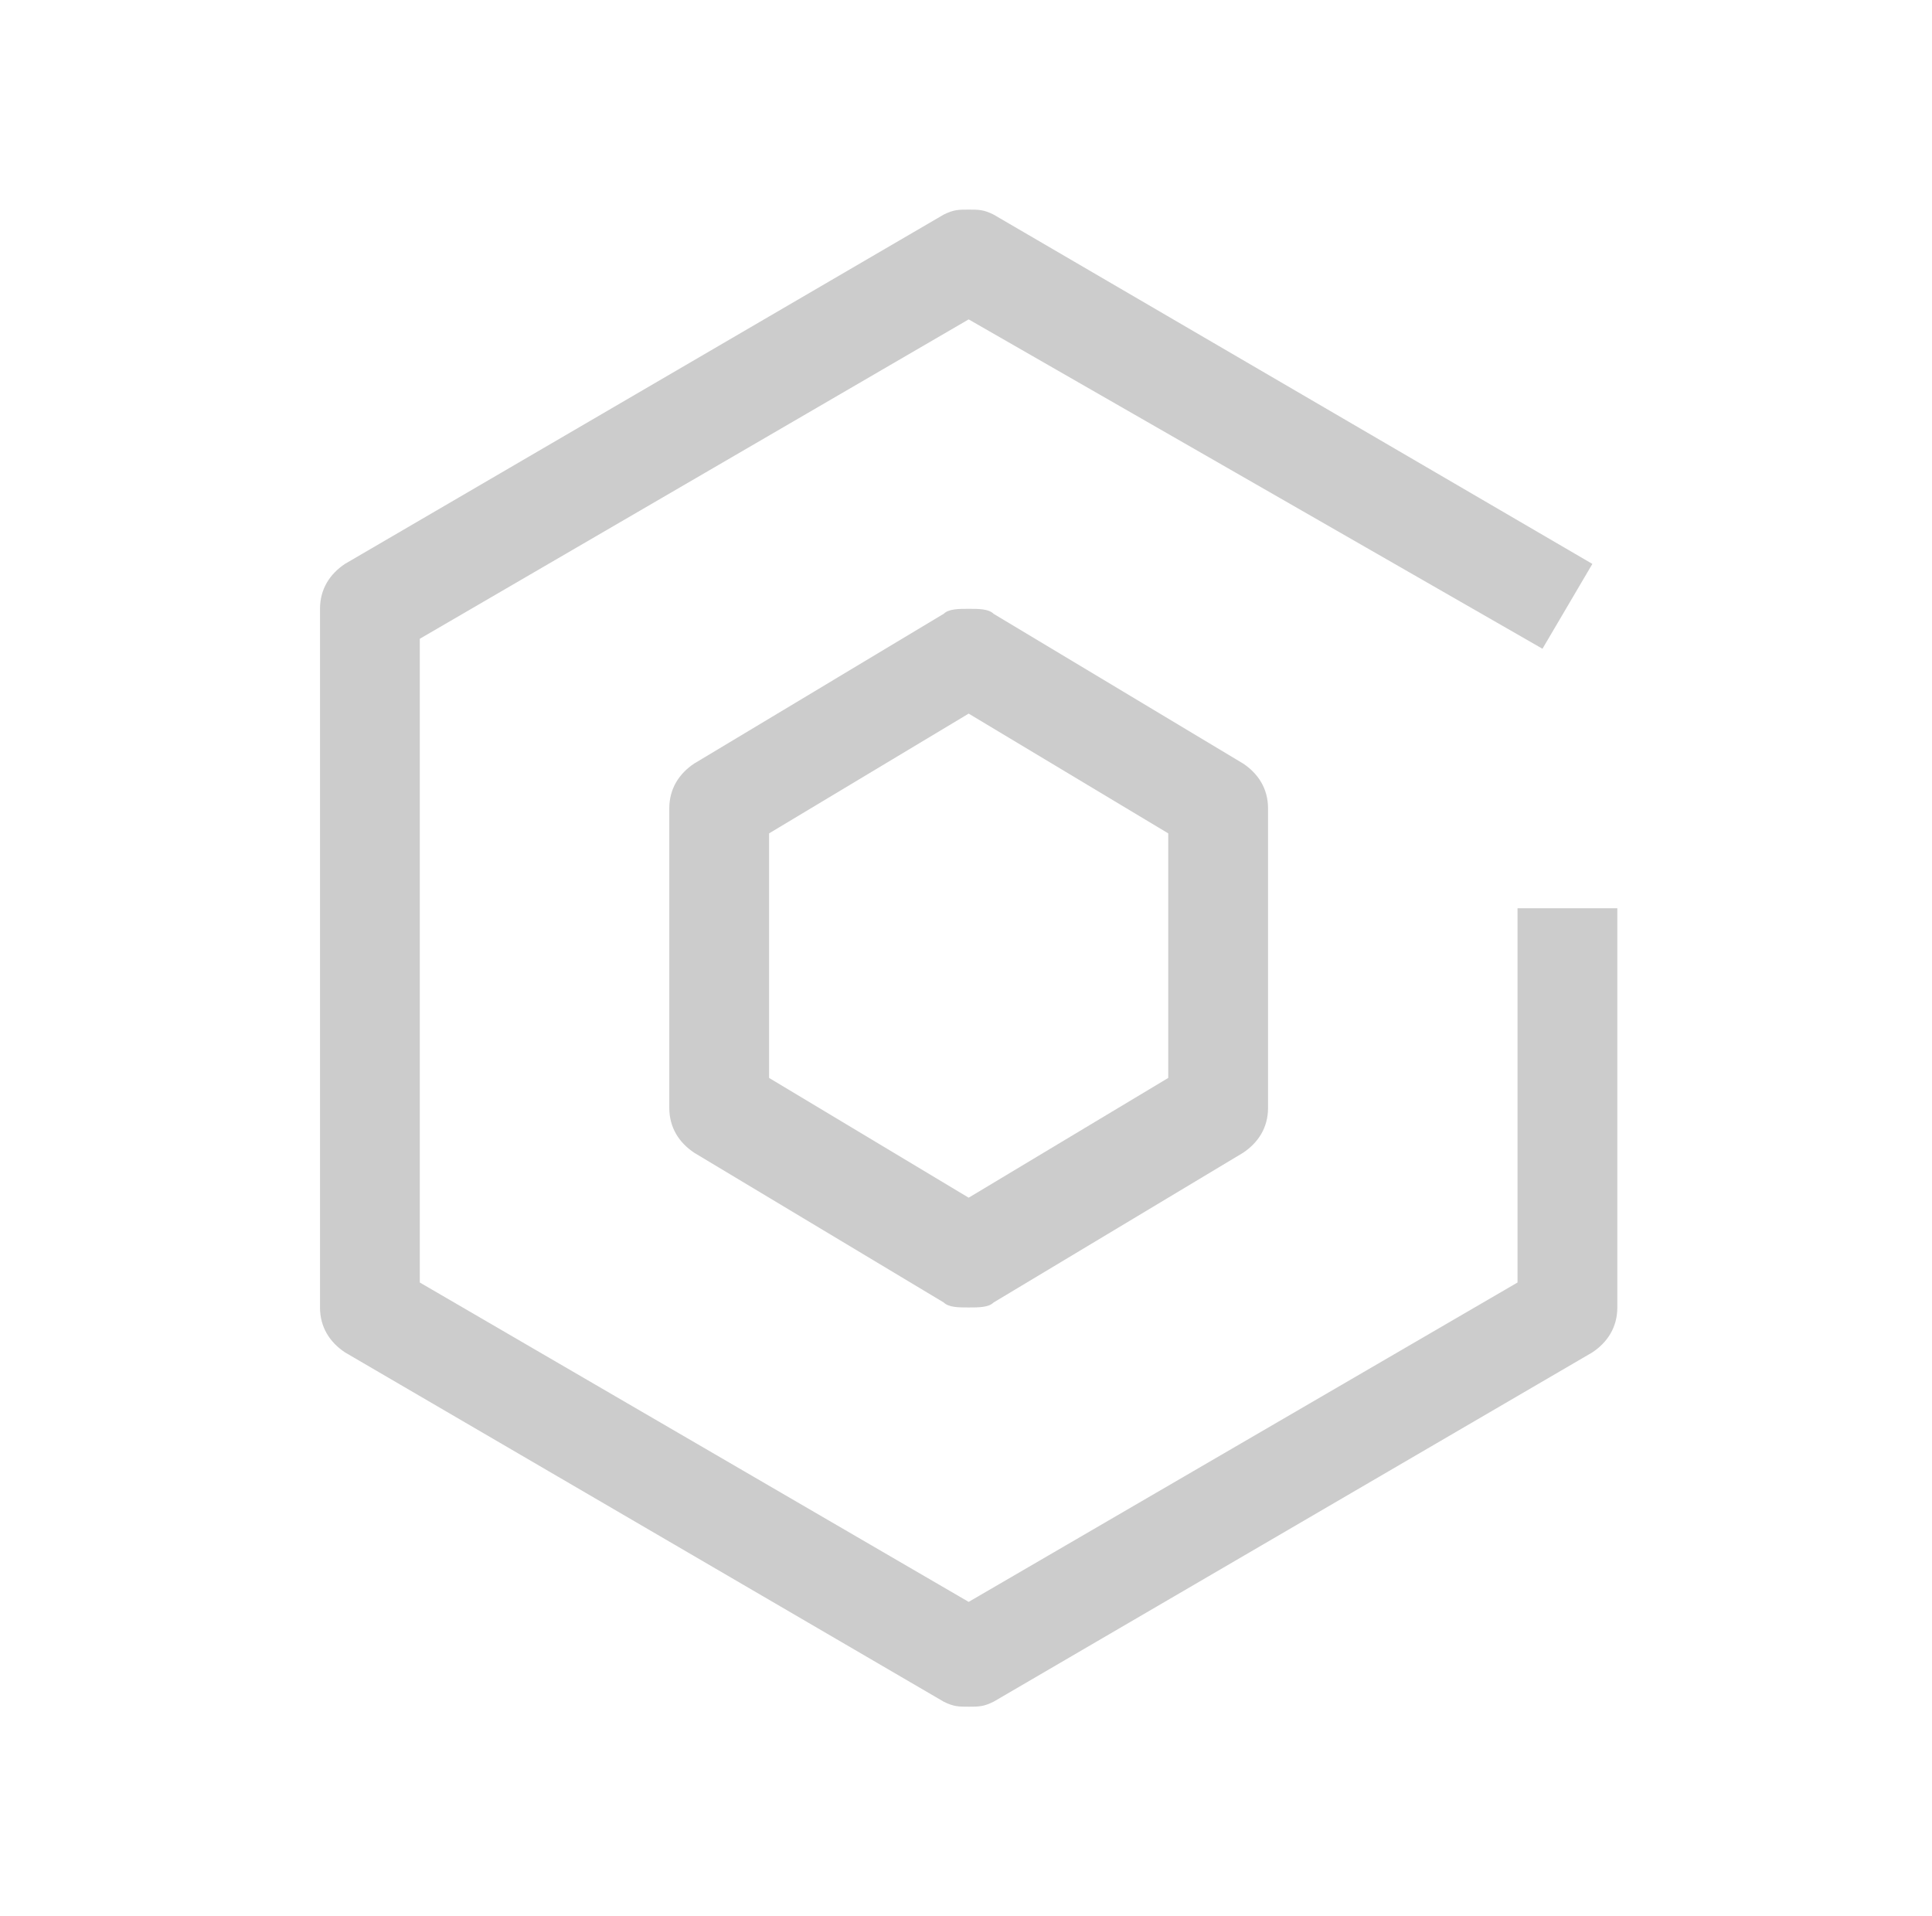
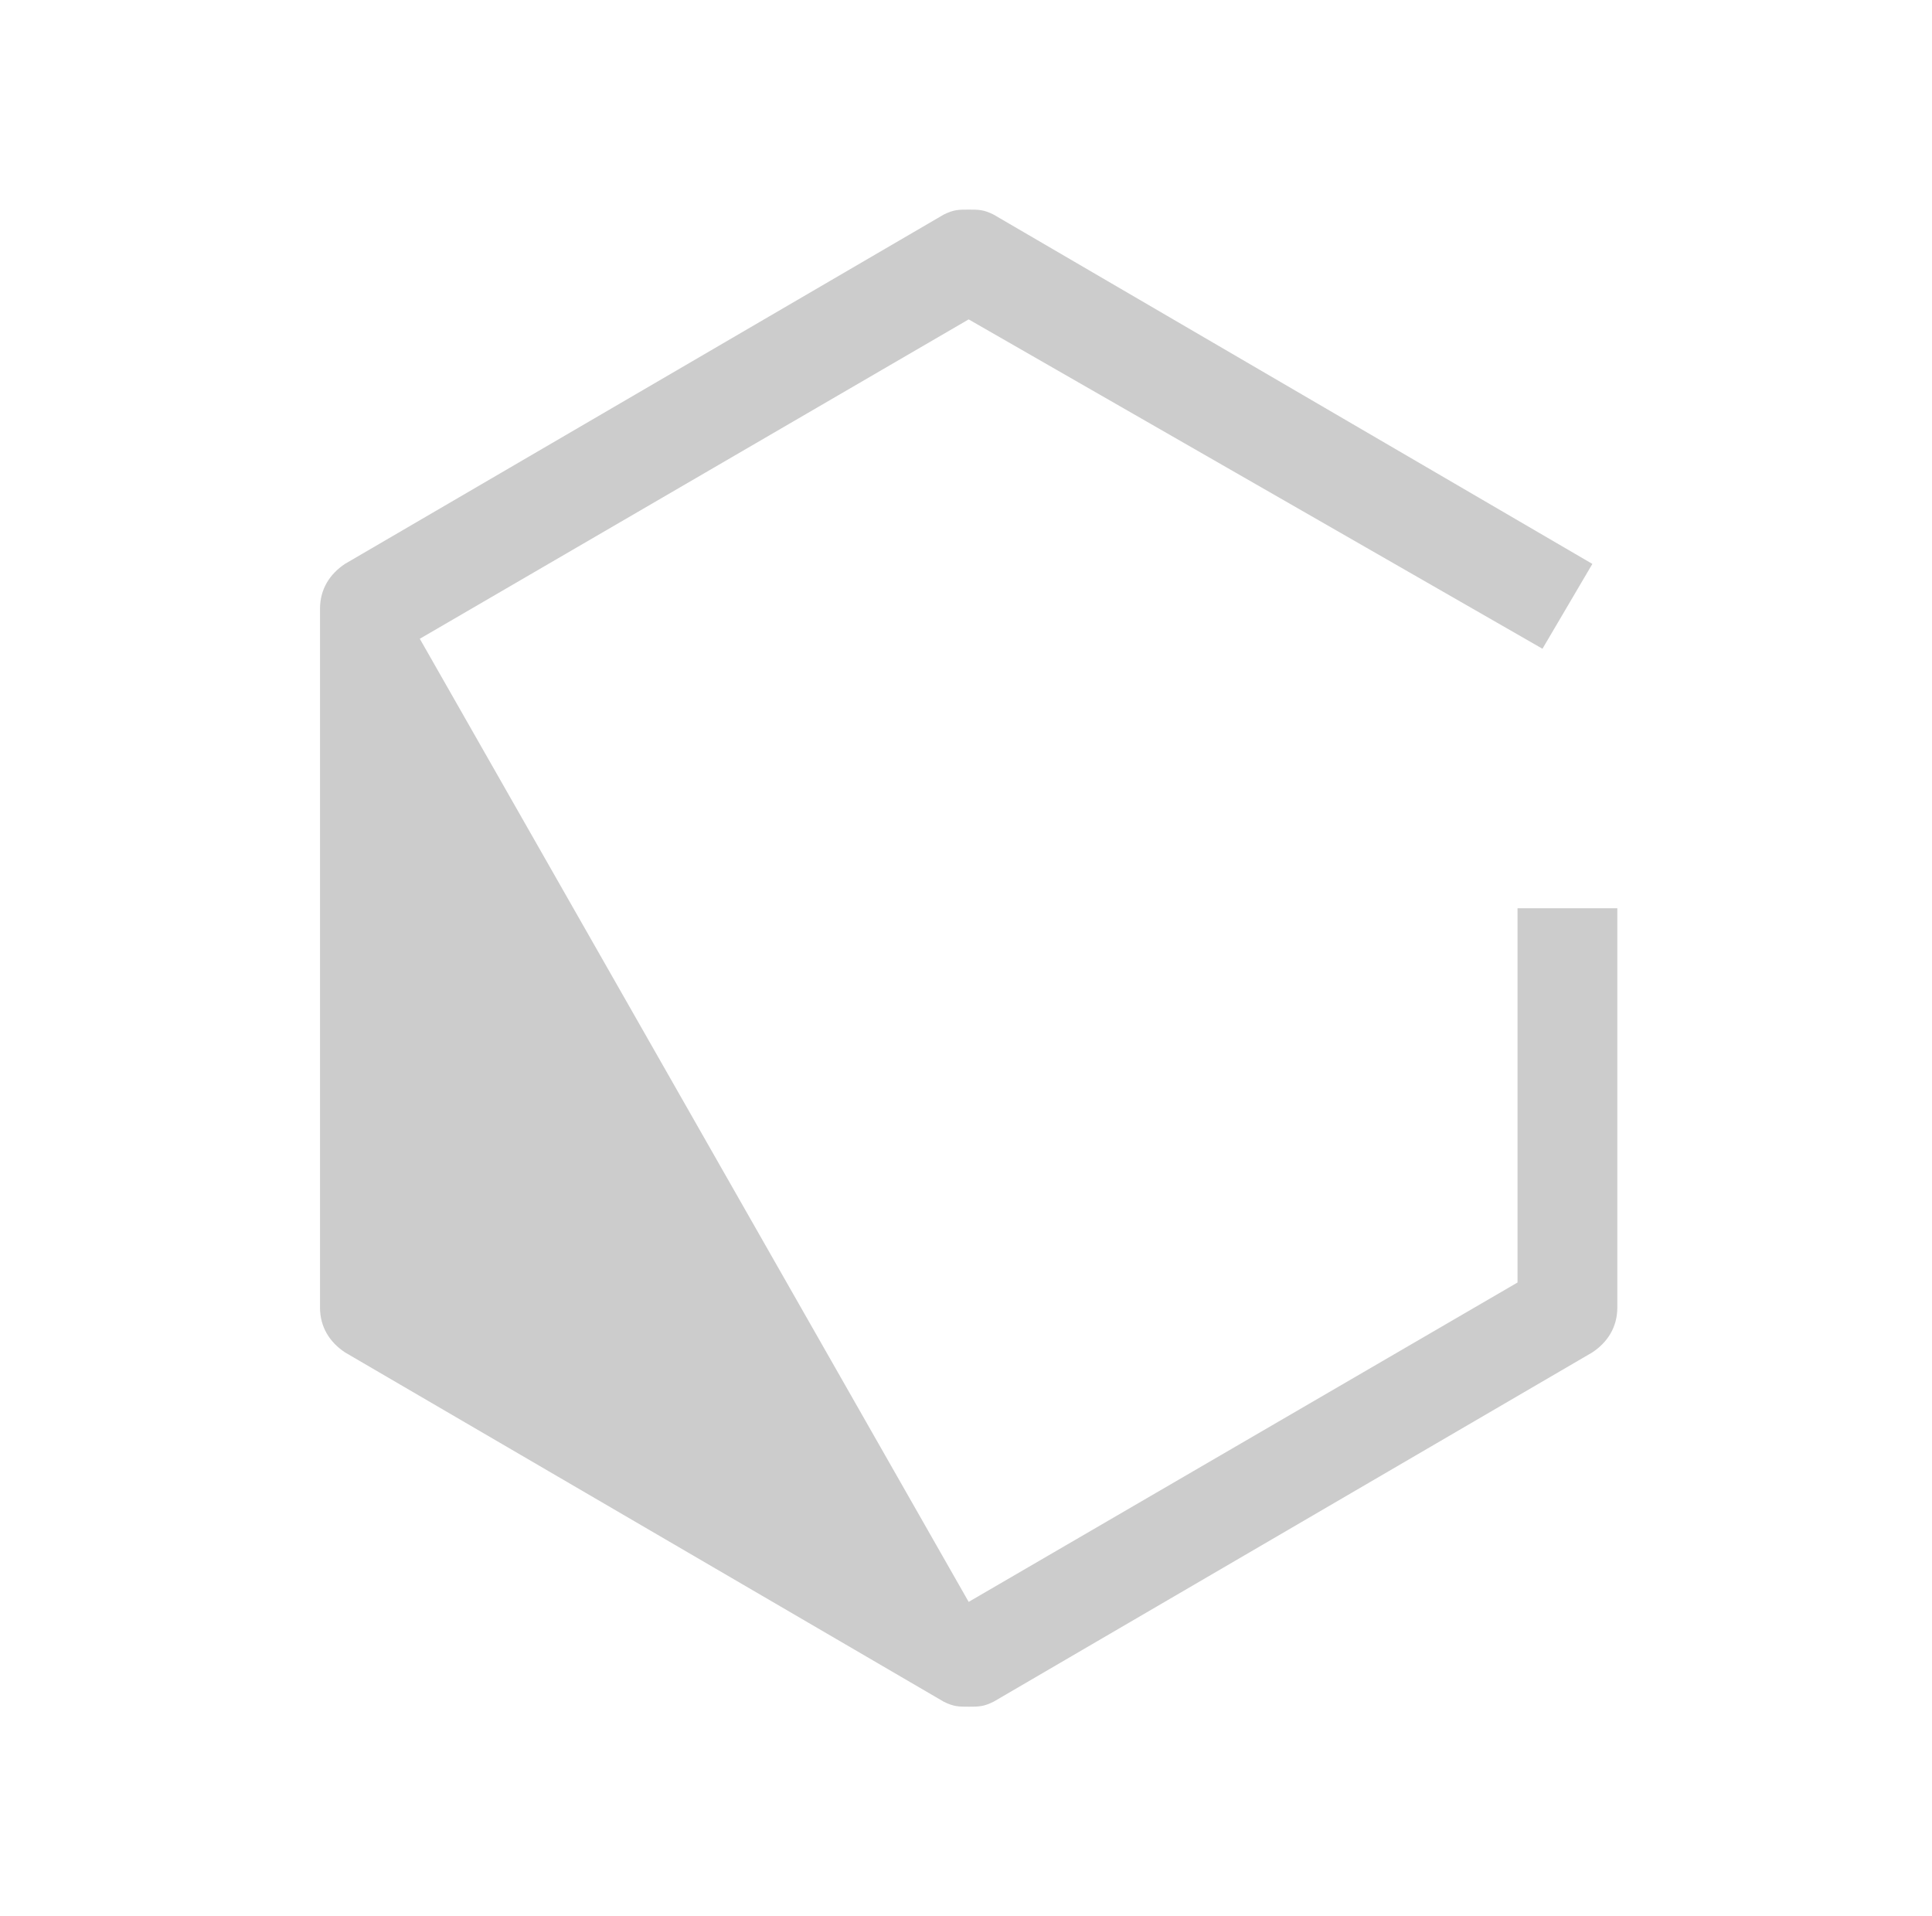
<svg xmlns="http://www.w3.org/2000/svg" width="121" height="120" viewBox="0 0 121 120" fill="none">
-   <path d="M60.667 81.876C60.042 81.876 59.417 81.876 59.104 81.563L43.479 72.188C42.542 71.563 41.917 70.626 41.917 69.376V50.626C41.917 49.376 42.542 48.438 43.479 47.813L59.104 38.438C59.417 38.126 60.042 38.126 60.667 38.126C61.292 38.126 61.917 38.126 62.229 38.438L77.854 47.813C78.792 48.438 79.417 49.376 79.417 50.626V69.376C79.417 70.626 78.792 71.563 77.854 72.188L62.229 81.563C61.917 81.876 61.292 81.876 60.667 81.876ZM48.167 67.501L60.667 75.001L73.167 67.501V52.188L60.667 44.688L48.167 52.188V67.501Z" fill="#CCCCCC" />
-   <path d="M60.667 106.876C60.042 106.876 59.729 106.876 59.104 106.563L21.604 84.688C20.667 84.063 20.042 83.126 20.042 81.876V38.126C20.042 36.876 20.667 35.938 21.604 35.313L59.104 13.438C59.729 13.126 60.042 13.126 60.667 13.126C61.292 13.126 61.604 13.126 62.229 13.438L99.729 35.313L96.604 40.626L60.667 20.001L26.292 40.001V80.313L60.667 100.313L95.042 80.313V56.876H101.292V81.876C101.292 83.126 100.667 84.063 99.729 84.688L62.229 106.563C61.604 106.876 61.292 106.876 60.667 106.876Z" fill="#CCCCCC" />
+   <path d="M60.667 106.876C60.042 106.876 59.729 106.876 59.104 106.563L21.604 84.688C20.667 84.063 20.042 83.126 20.042 81.876V38.126C20.042 36.876 20.667 35.938 21.604 35.313L59.104 13.438C59.729 13.126 60.042 13.126 60.667 13.126C61.292 13.126 61.604 13.126 62.229 13.438L99.729 35.313L96.604 40.626L60.667 20.001L26.292 40.001L60.667 100.313L95.042 80.313V56.876H101.292V81.876C101.292 83.126 100.667 84.063 99.729 84.688L62.229 106.563C61.604 106.876 61.292 106.876 60.667 106.876Z" fill="#CCCCCC" />
</svg>